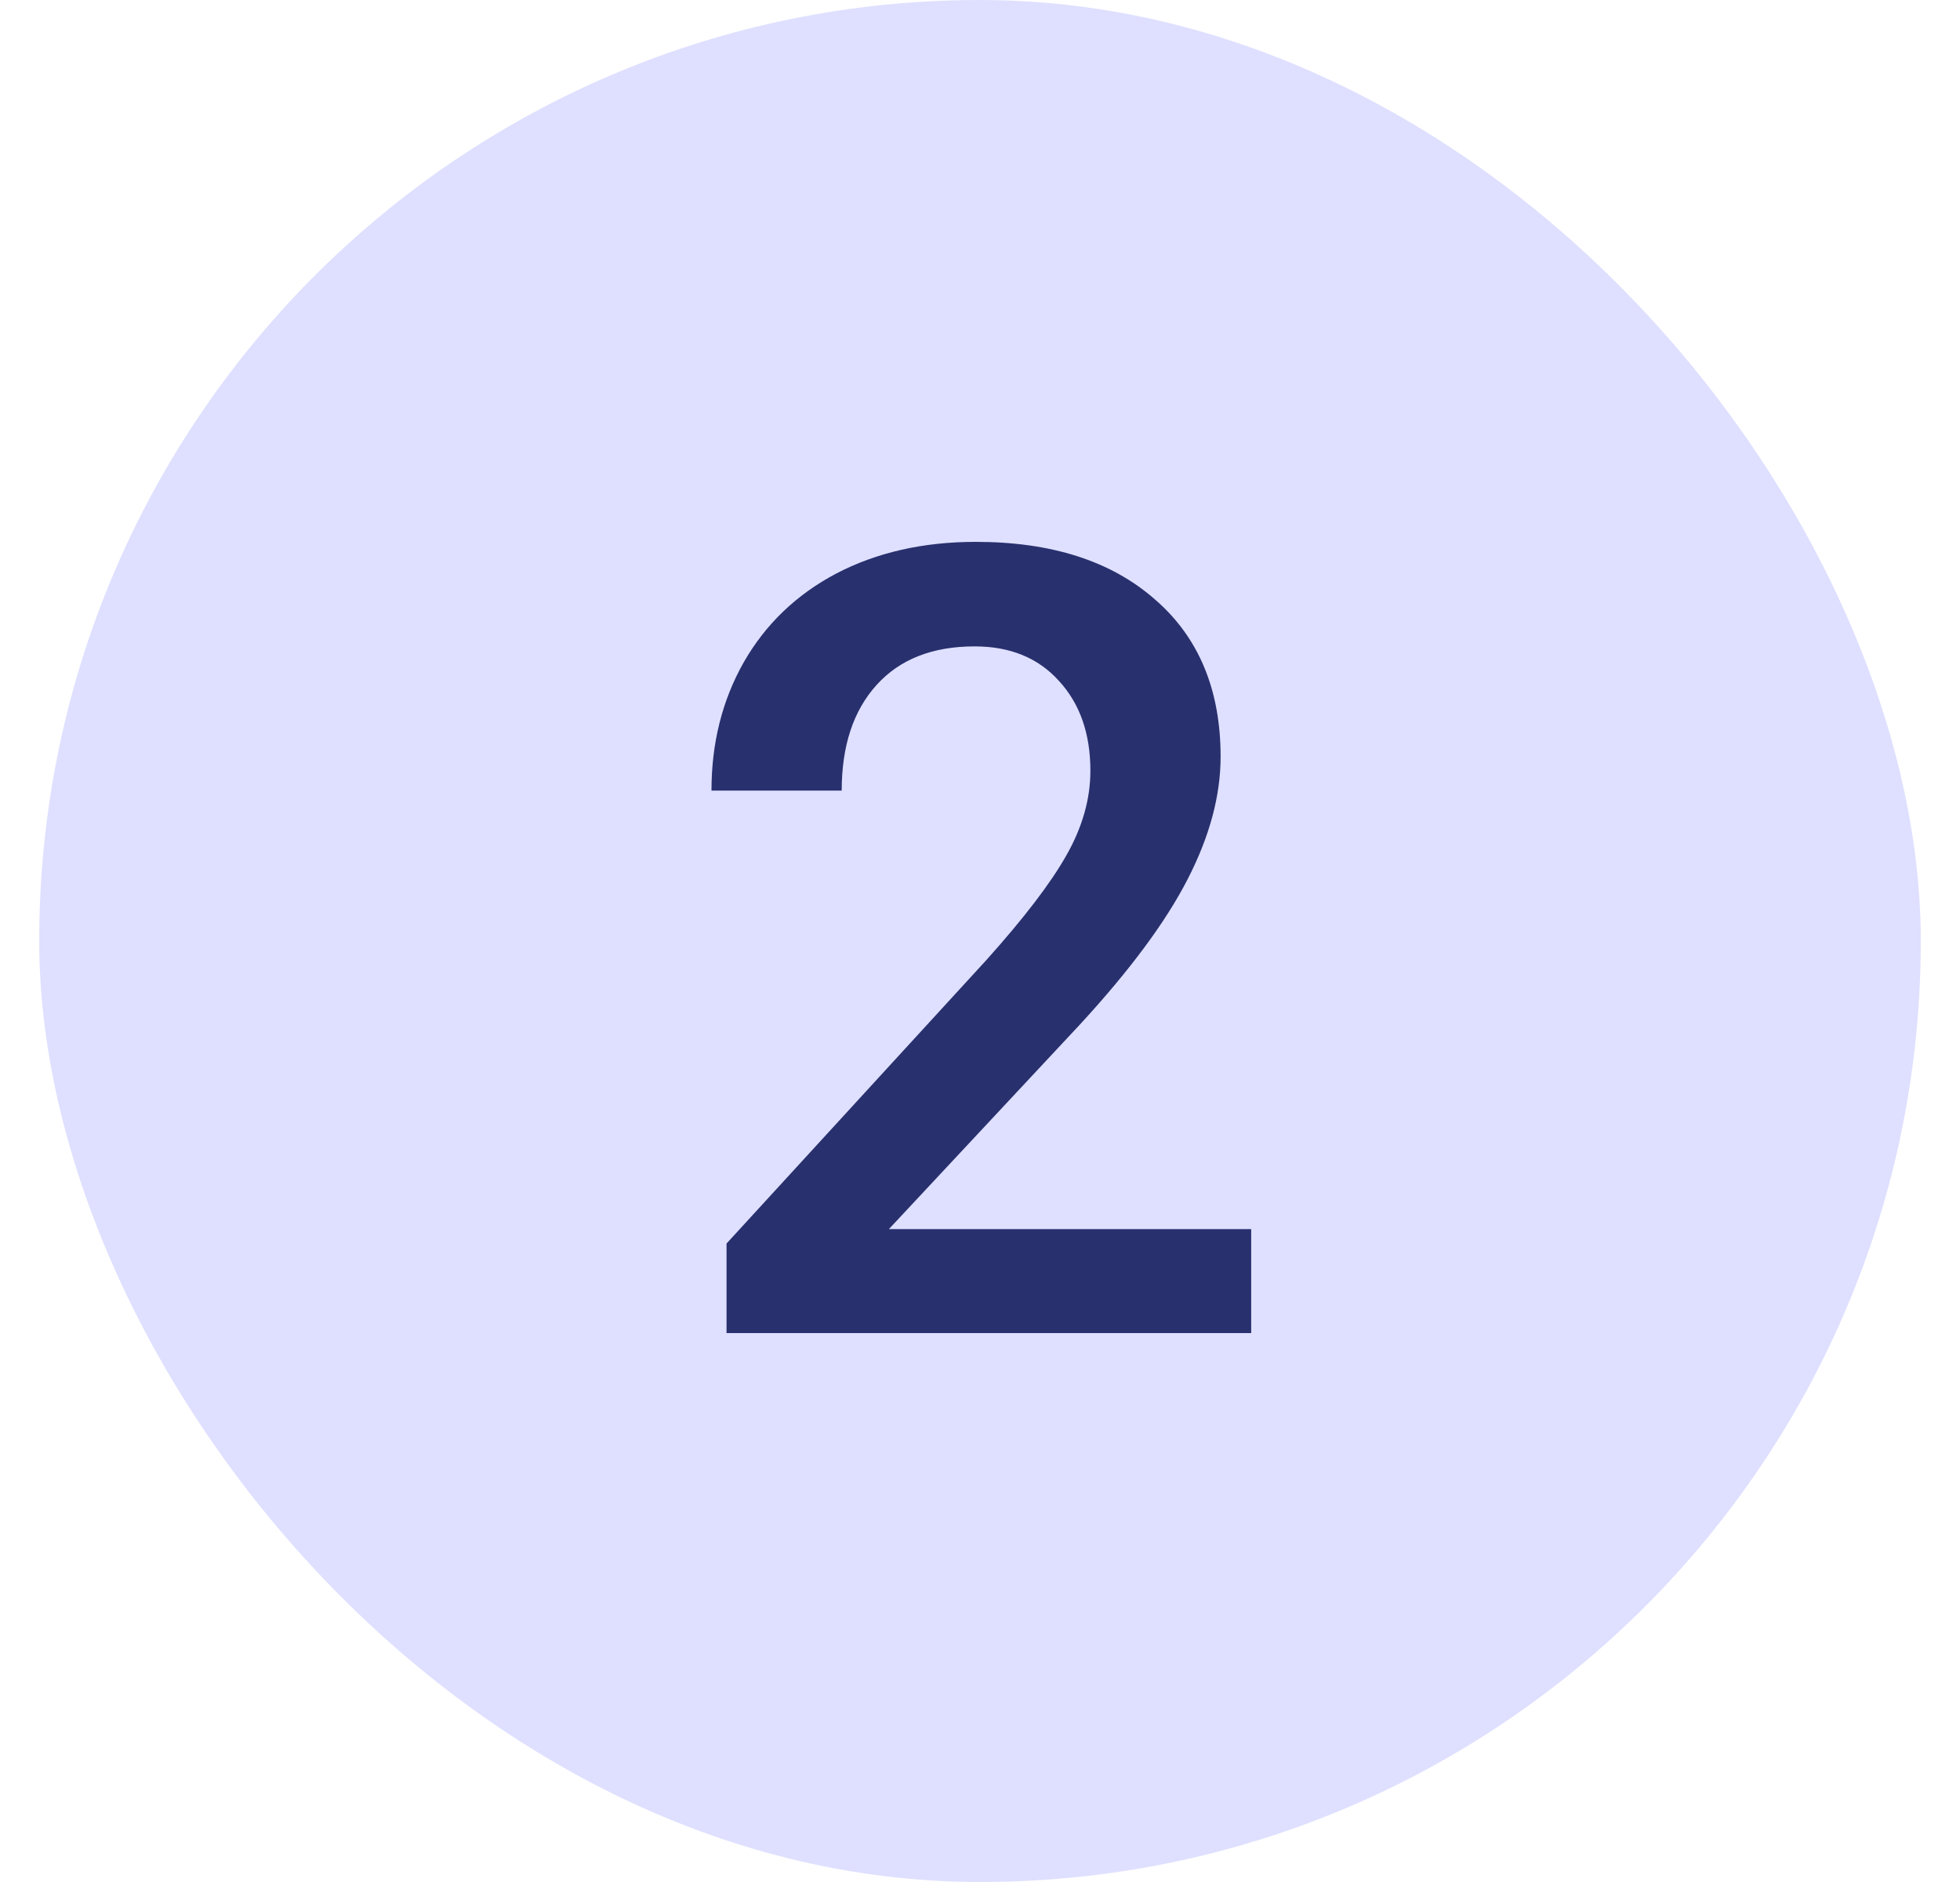
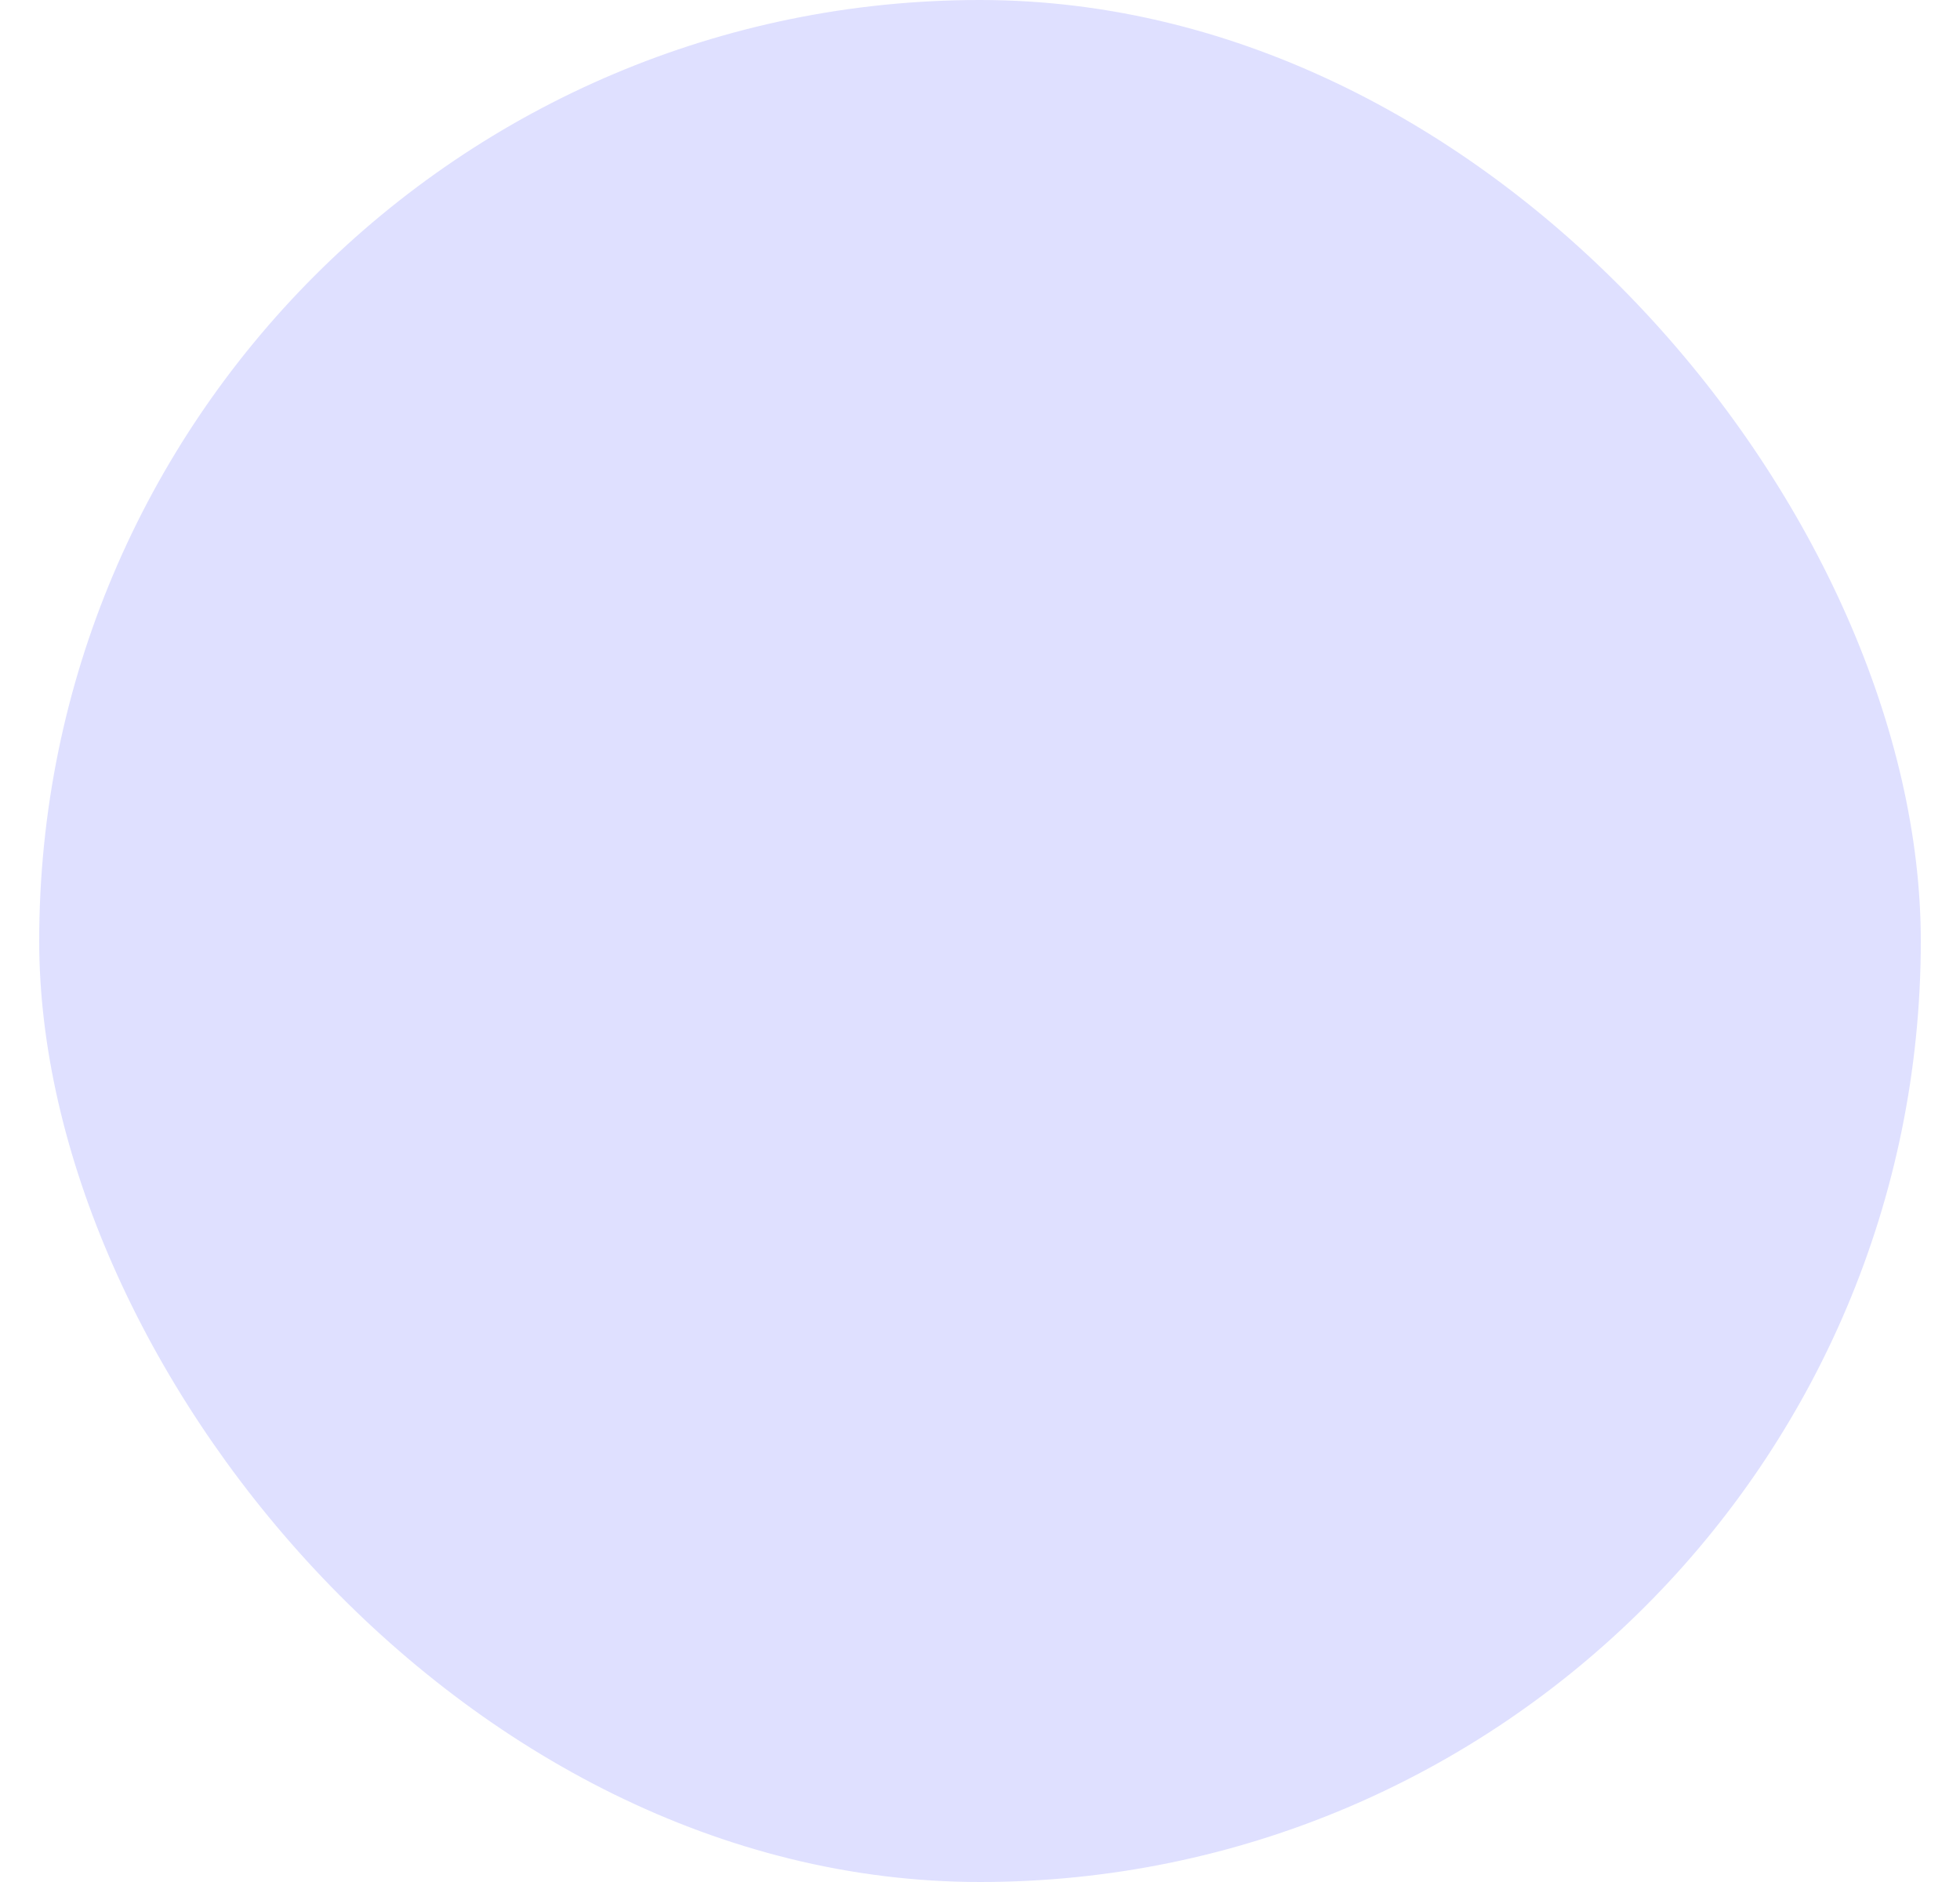
<svg xmlns="http://www.w3.org/2000/svg" width="25" height="24" viewBox="0 0 25 24" fill="none">
  <rect x="0.5" width="24" height="24" rx="12" fill="#DFE0FF" />
-   <path d="M15.959 17H9.267V15.858L12.582 12.242C13.06 11.709 13.4 11.265 13.601 10.909C13.806 10.549 13.908 10.189 13.908 9.829C13.908 9.355 13.774 8.972 13.505 8.681C13.241 8.389 12.883 8.243 12.432 8.243C11.894 8.243 11.477 8.407 11.181 8.735C10.884 9.063 10.736 9.512 10.736 10.082H9.075C9.075 9.476 9.212 8.931 9.485 8.448C9.763 7.961 10.158 7.582 10.668 7.313C11.183 7.045 11.775 6.91 12.445 6.91C13.412 6.91 14.172 7.154 14.729 7.642C15.289 8.125 15.569 8.795 15.569 9.651C15.569 10.148 15.428 10.67 15.146 11.217C14.867 11.759 14.409 12.377 13.771 13.069L11.338 15.674H15.959V17Z" fill="#28306E" />
</svg>